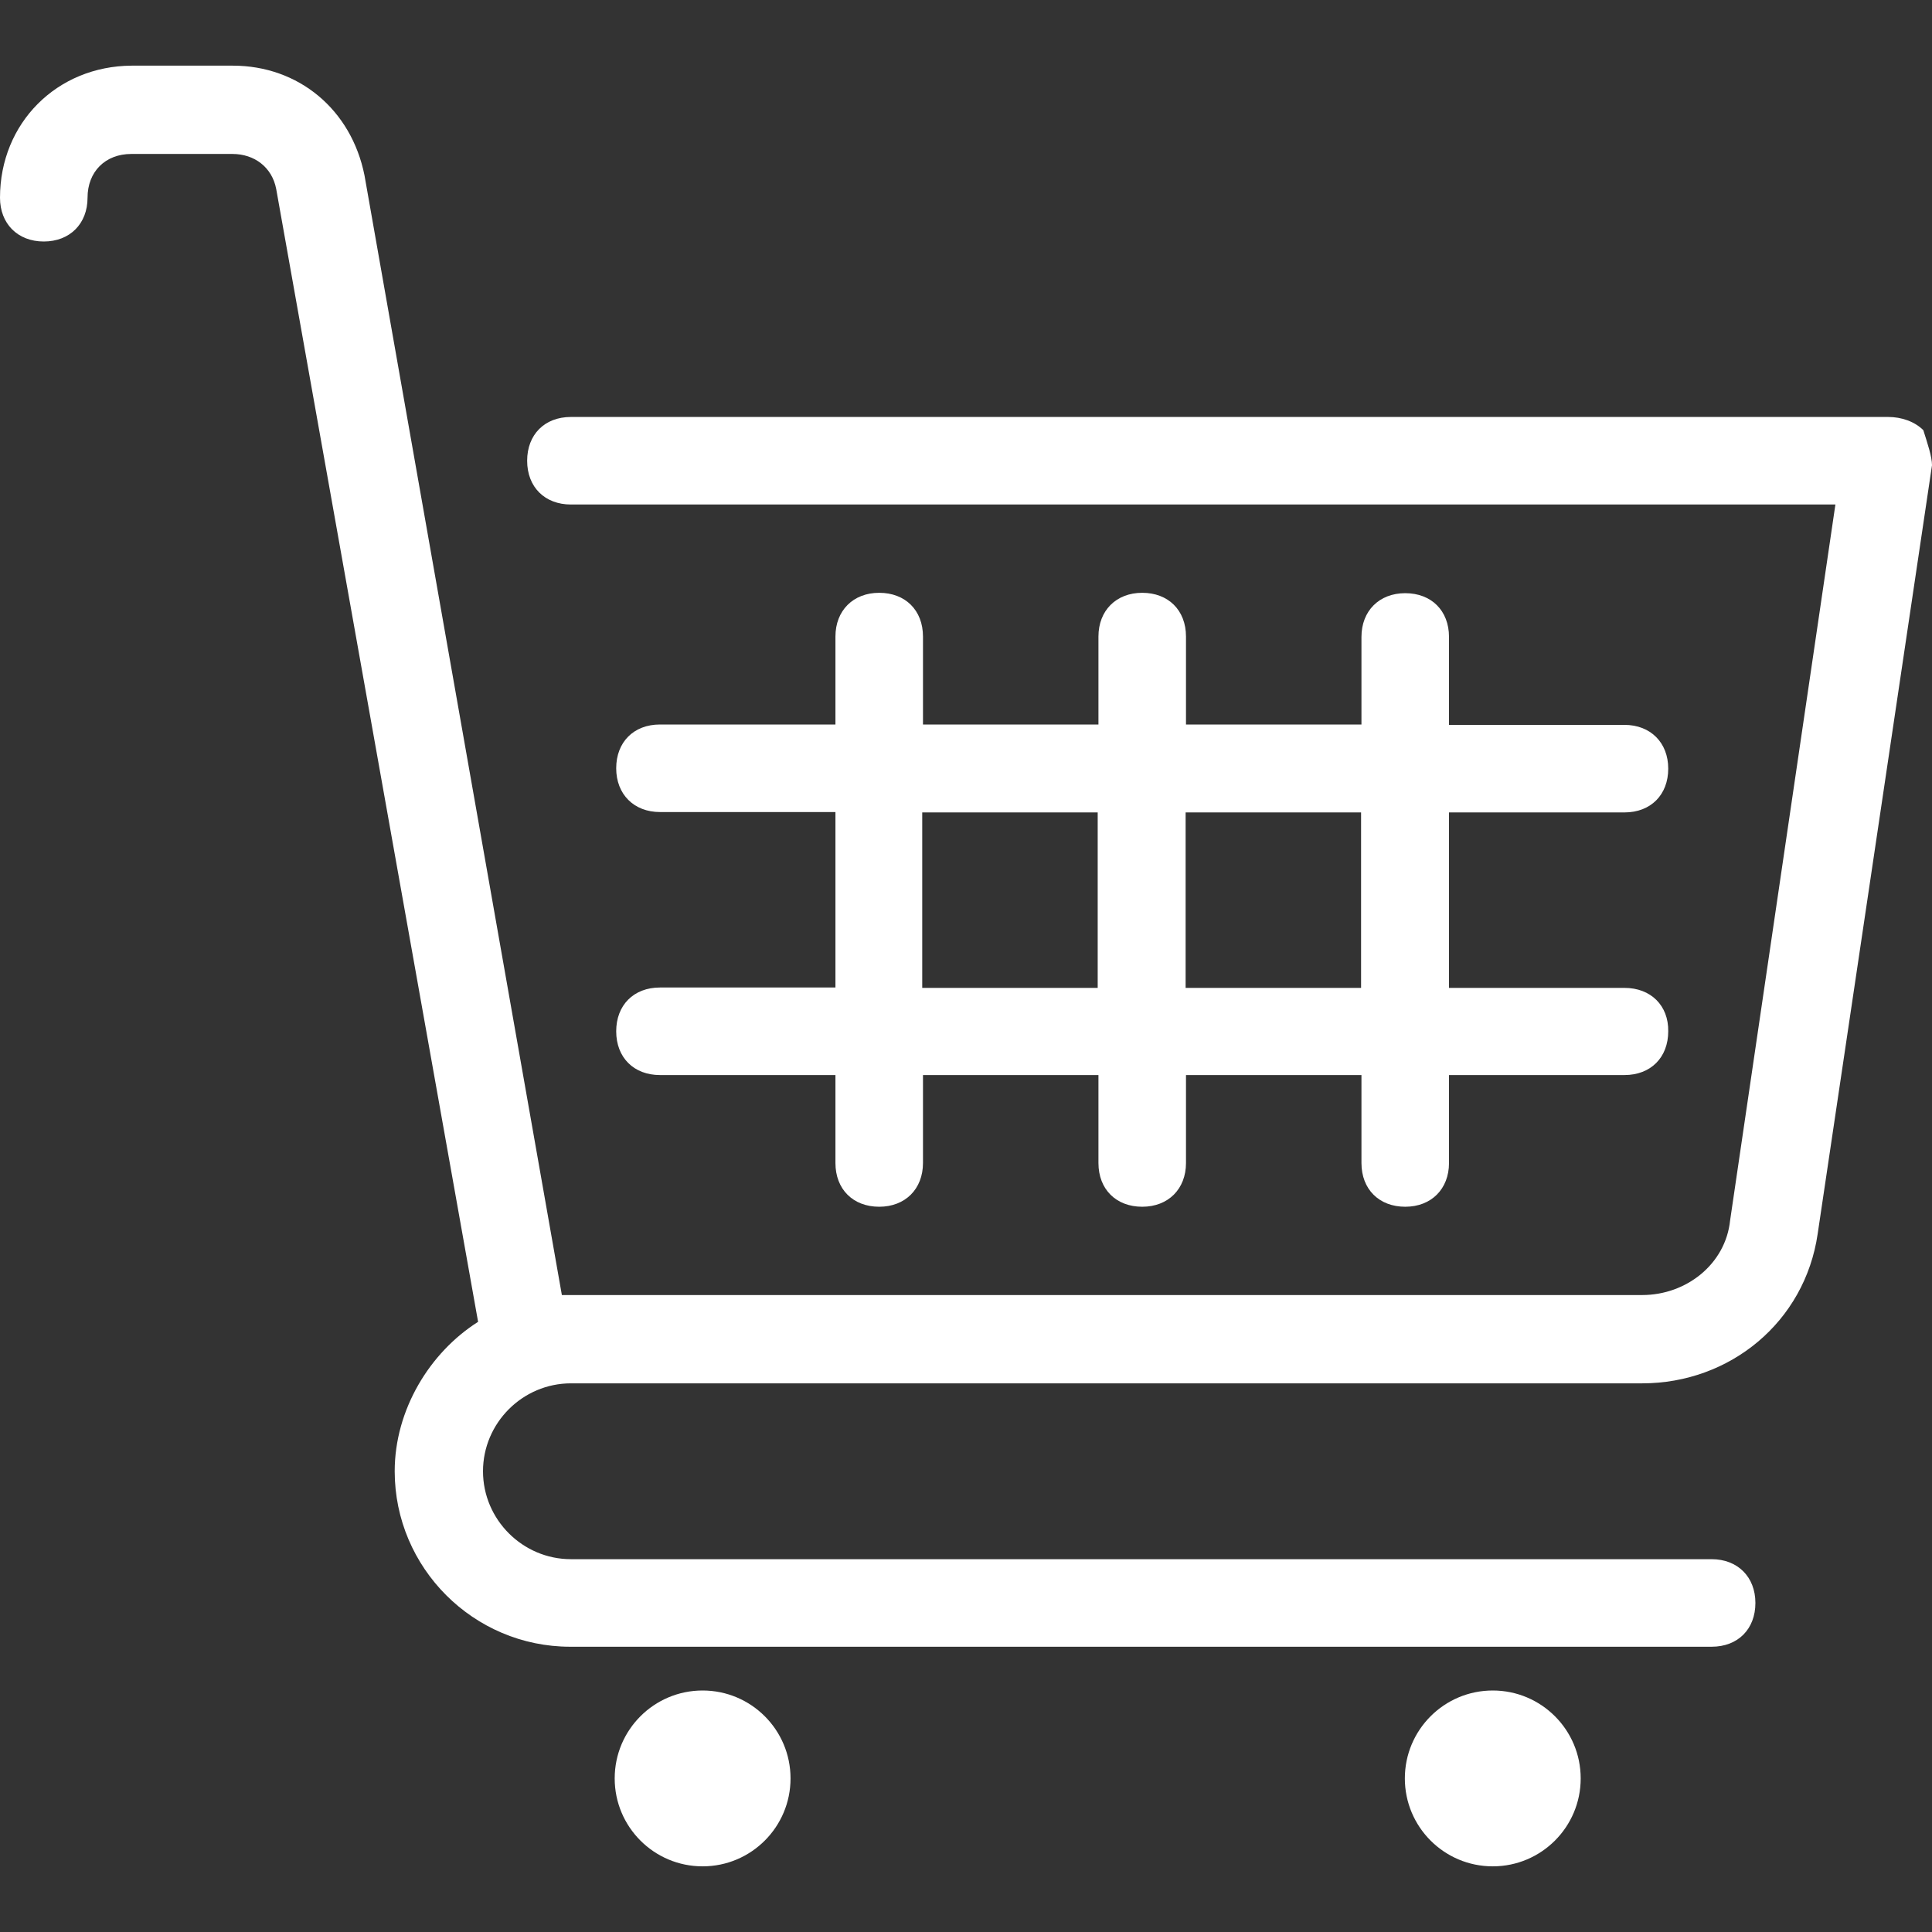
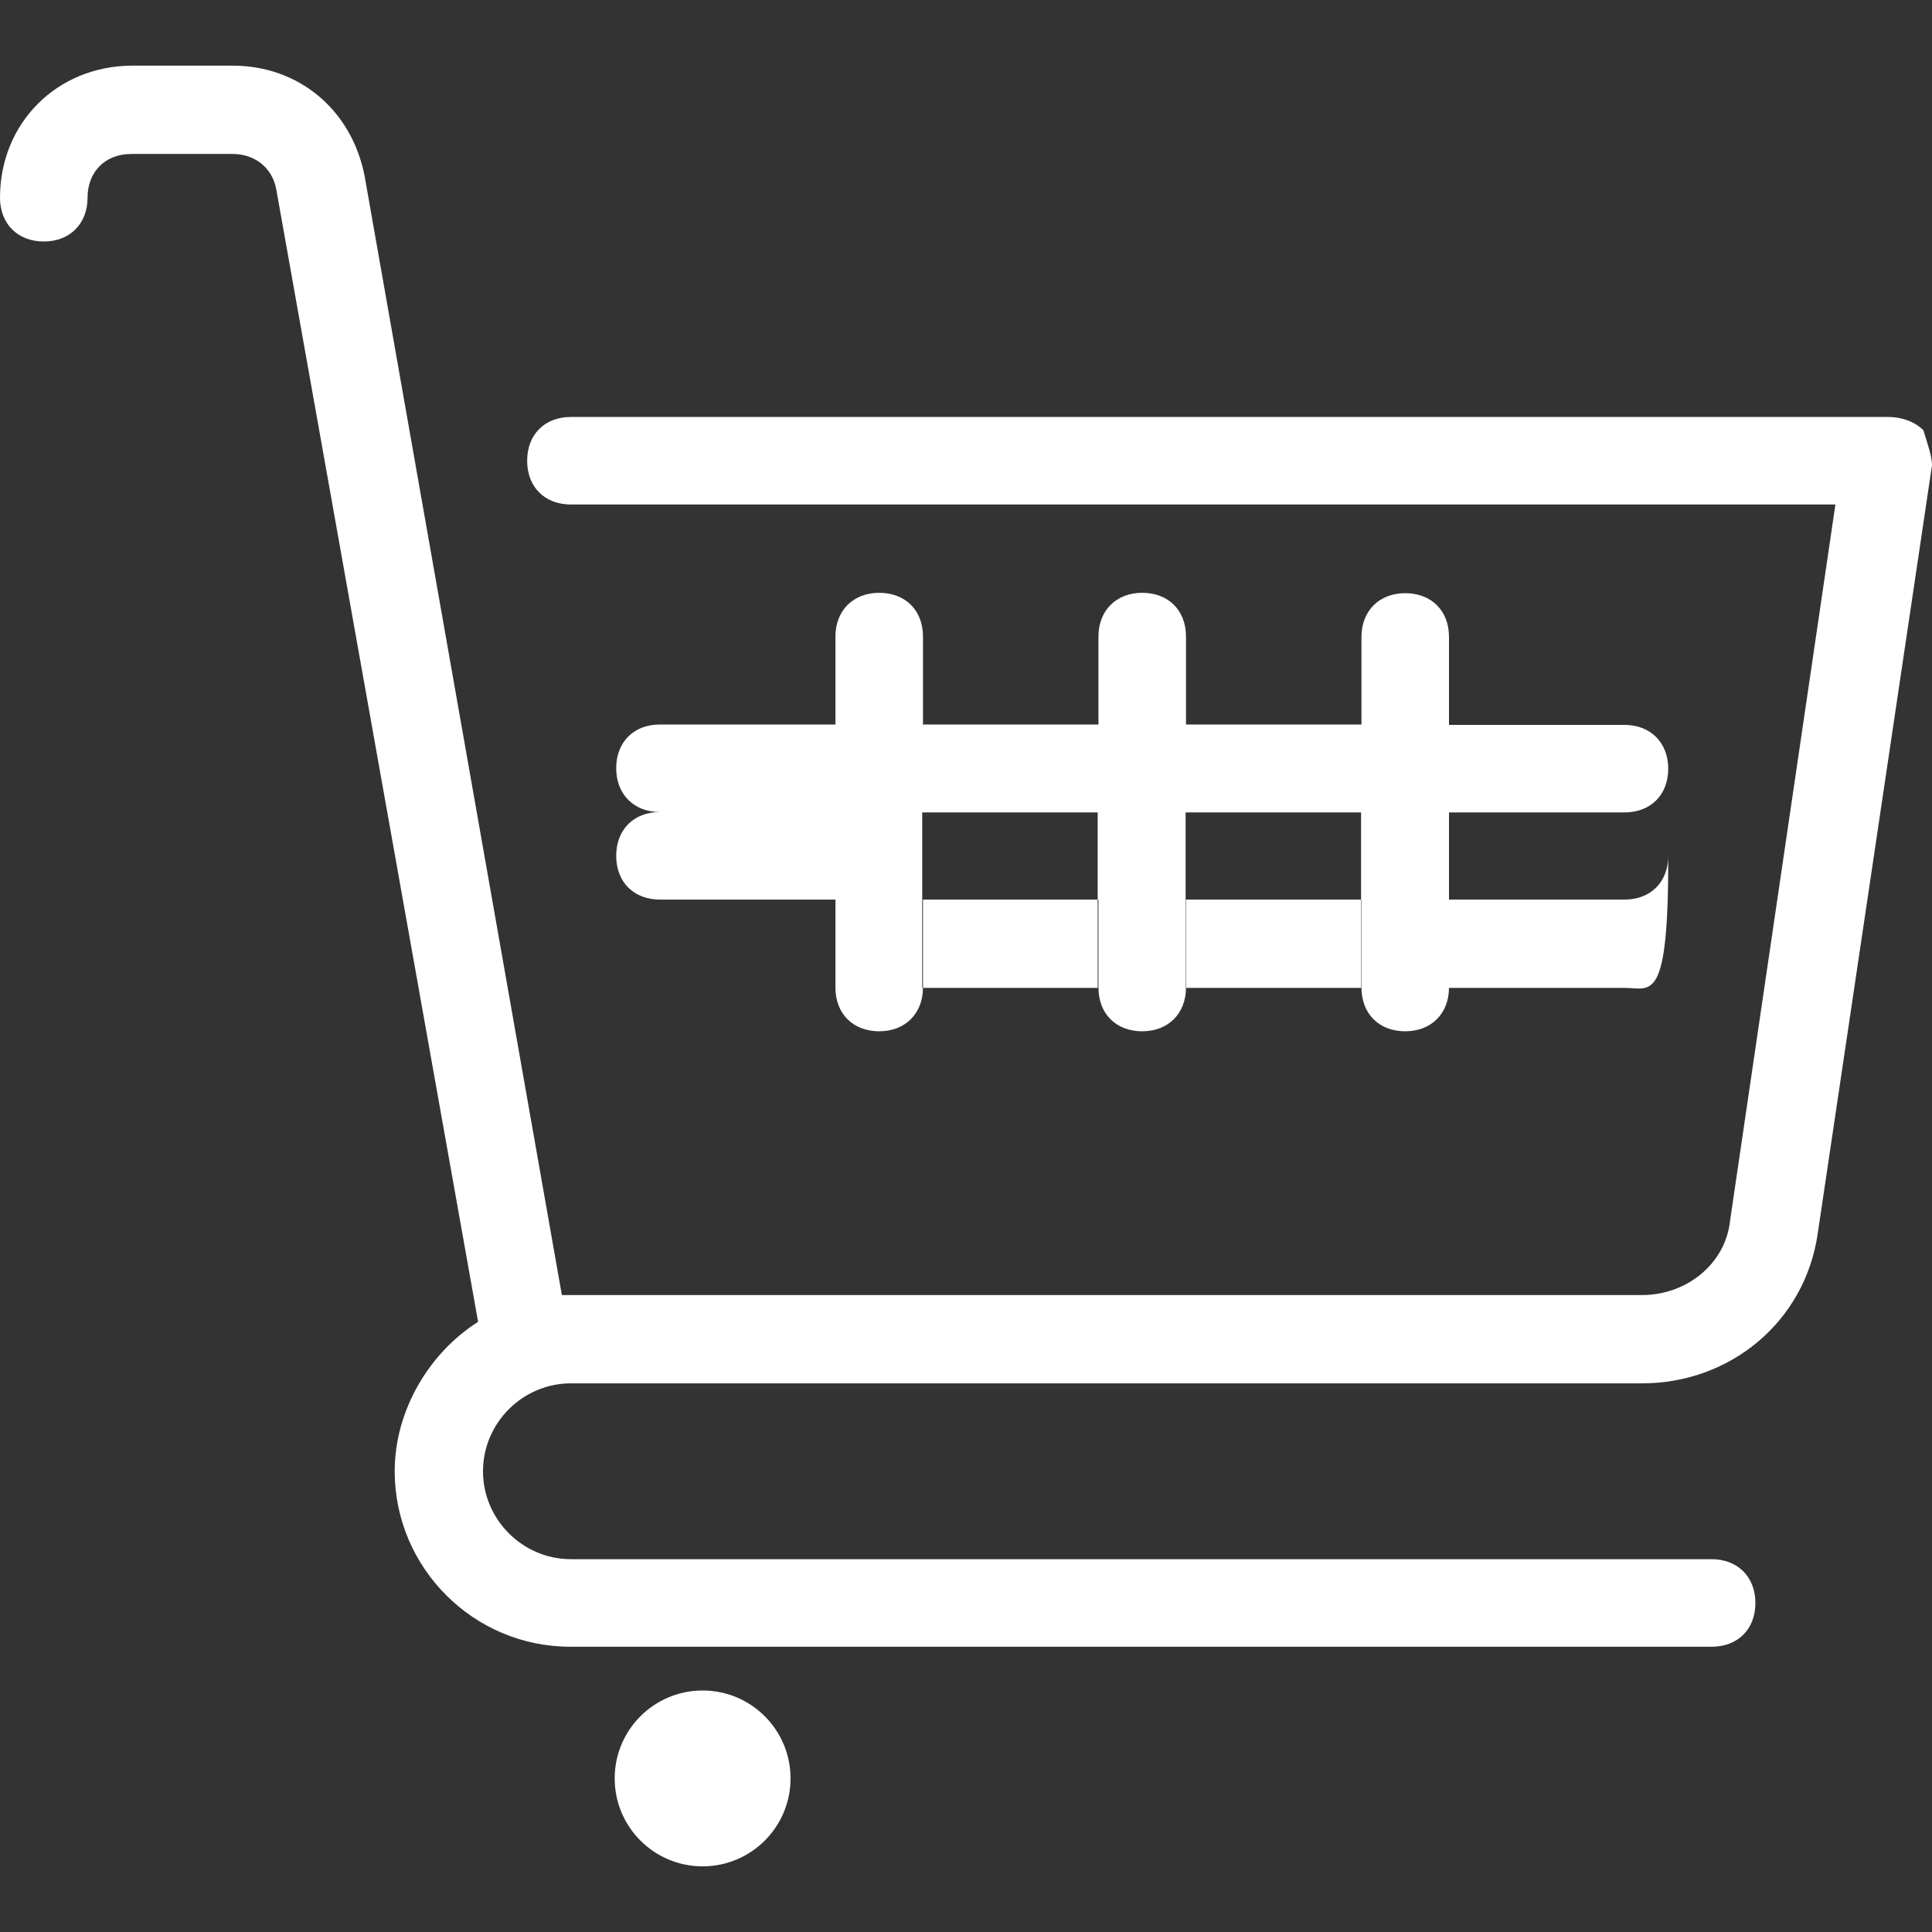
<svg xmlns="http://www.w3.org/2000/svg" version="1.1" id="Layer_1" x="0px" y="0px" viewBox="0 0 512 512" style="enable-background:new 0 0 512 512;" xml:space="preserve">
  <rect x="0" y="0" width="512" height="512" fill="#333333" stroke="none" />
  <style type="text/css">
	.st0{fill:#FFFFFF;}
</style>
  <g>
    <g>
      <circle class="st0" cx="186.2" cy="471.3" r="23.3" />
    </g>
  </g>
  <g>
    <g>
-       <circle class="st0" cx="395.6" cy="471.3" r="23.3" />
-     </g>
+       </g>
  </g>
  <g>
    <g>
      <path class="st0" d="M509.7,114c-2.3-2.3-5.8-3.5-9.3-3.5H151.3c-7,0-11.6,4.7-11.6,11.6c0,7,4.7,11.6,11.6,11.6h335.1    l-27.9,189.7c-1.2,11.6-11.6,19.8-23.3,19.8H148.9L96.6,46.5c-3.5-17.5-17.5-29.1-34.9-29.1H34.9C15.1,17.5,0,32.6,0,52.4    C0,59.3,4.7,64,11.6,64s11.6-4.7,11.6-11.6s4.7-11.6,11.6-11.6h26.8c5.8,0,10.5,3.5,11.6,9.3l53.5,300.2    c-12.8,8.1-22.1,23.3-22.1,39.6c0,25.6,20.9,46.5,46.5,46.5h302.5c7,0,11.6-4.7,11.6-11.6s-4.7-11.6-11.6-11.6H151.3    c-12.8,0-23.3-10.5-23.3-23.3s10.5-23.3,23.3-23.3h283.9c23.3,0,43.1-16.3,46.5-39.6L512,123.3C512,121,510.8,117.5,509.7,114z" />
    </g>
  </g>
  <g>
    <g>
-       <path class="st0" d="M430.5,261.8H384v-46.5h46.5c7,0,11.6-4.7,11.6-11.6s-4.7-11.6-11.6-11.6H384v-23.3c0-7-4.7-11.6-11.6-11.6    s-11.6,4.7-11.6,11.6V192h-46.5v-23.3c0-7-4.7-11.6-11.6-11.6s-11.6,4.7-11.6,11.6V192h-46.5v-23.3c0-7-4.7-11.6-11.6-11.6    s-11.6,4.7-11.6,11.6V192h-46.5c-7,0-11.6,4.7-11.6,11.6s4.7,11.6,11.6,11.6h46.5v46.5h-46.5c-7,0-11.6,4.7-11.6,11.6    c0,7,4.7,11.6,11.6,11.6h46.5v23.3c0,7,4.7,11.6,11.6,11.6s11.6-4.7,11.6-11.6v-23.3h46.5v23.3c0,7,4.7,11.6,11.6,11.6    s11.6-4.7,11.6-11.6v-23.3h46.5v23.3c0,7,4.7,11.6,11.6,11.6s11.6-4.7,11.6-11.6v-23.3h46.5c7,0,11.6-4.7,11.6-11.6    C442.2,266.5,437.5,261.8,430.5,261.8z M290.9,261.8h-46.5v-46.5h46.5V261.8z M360.7,261.8h-46.5v-46.5h46.5V261.8z" />
+       <path class="st0" d="M430.5,261.8H384v-46.5h46.5c7,0,11.6-4.7,11.6-11.6s-4.7-11.6-11.6-11.6H384v-23.3c0-7-4.7-11.6-11.6-11.6    s-11.6,4.7-11.6,11.6V192h-46.5v-23.3c0-7-4.7-11.6-11.6-11.6s-11.6,4.7-11.6,11.6V192h-46.5v-23.3c0-7-4.7-11.6-11.6-11.6    s-11.6,4.7-11.6,11.6V192h-46.5c-7,0-11.6,4.7-11.6,11.6s4.7,11.6,11.6,11.6h46.5h-46.5c-7,0-11.6,4.7-11.6,11.6    c0,7,4.7,11.6,11.6,11.6h46.5v23.3c0,7,4.7,11.6,11.6,11.6s11.6-4.7,11.6-11.6v-23.3h46.5v23.3c0,7,4.7,11.6,11.6,11.6    s11.6-4.7,11.6-11.6v-23.3h46.5v23.3c0,7,4.7,11.6,11.6,11.6s11.6-4.7,11.6-11.6v-23.3h46.5c7,0,11.6-4.7,11.6-11.6    C442.2,266.5,437.5,261.8,430.5,261.8z M290.9,261.8h-46.5v-46.5h46.5V261.8z M360.7,261.8h-46.5v-46.5h46.5V261.8z" />
    </g>
  </g>
</svg>